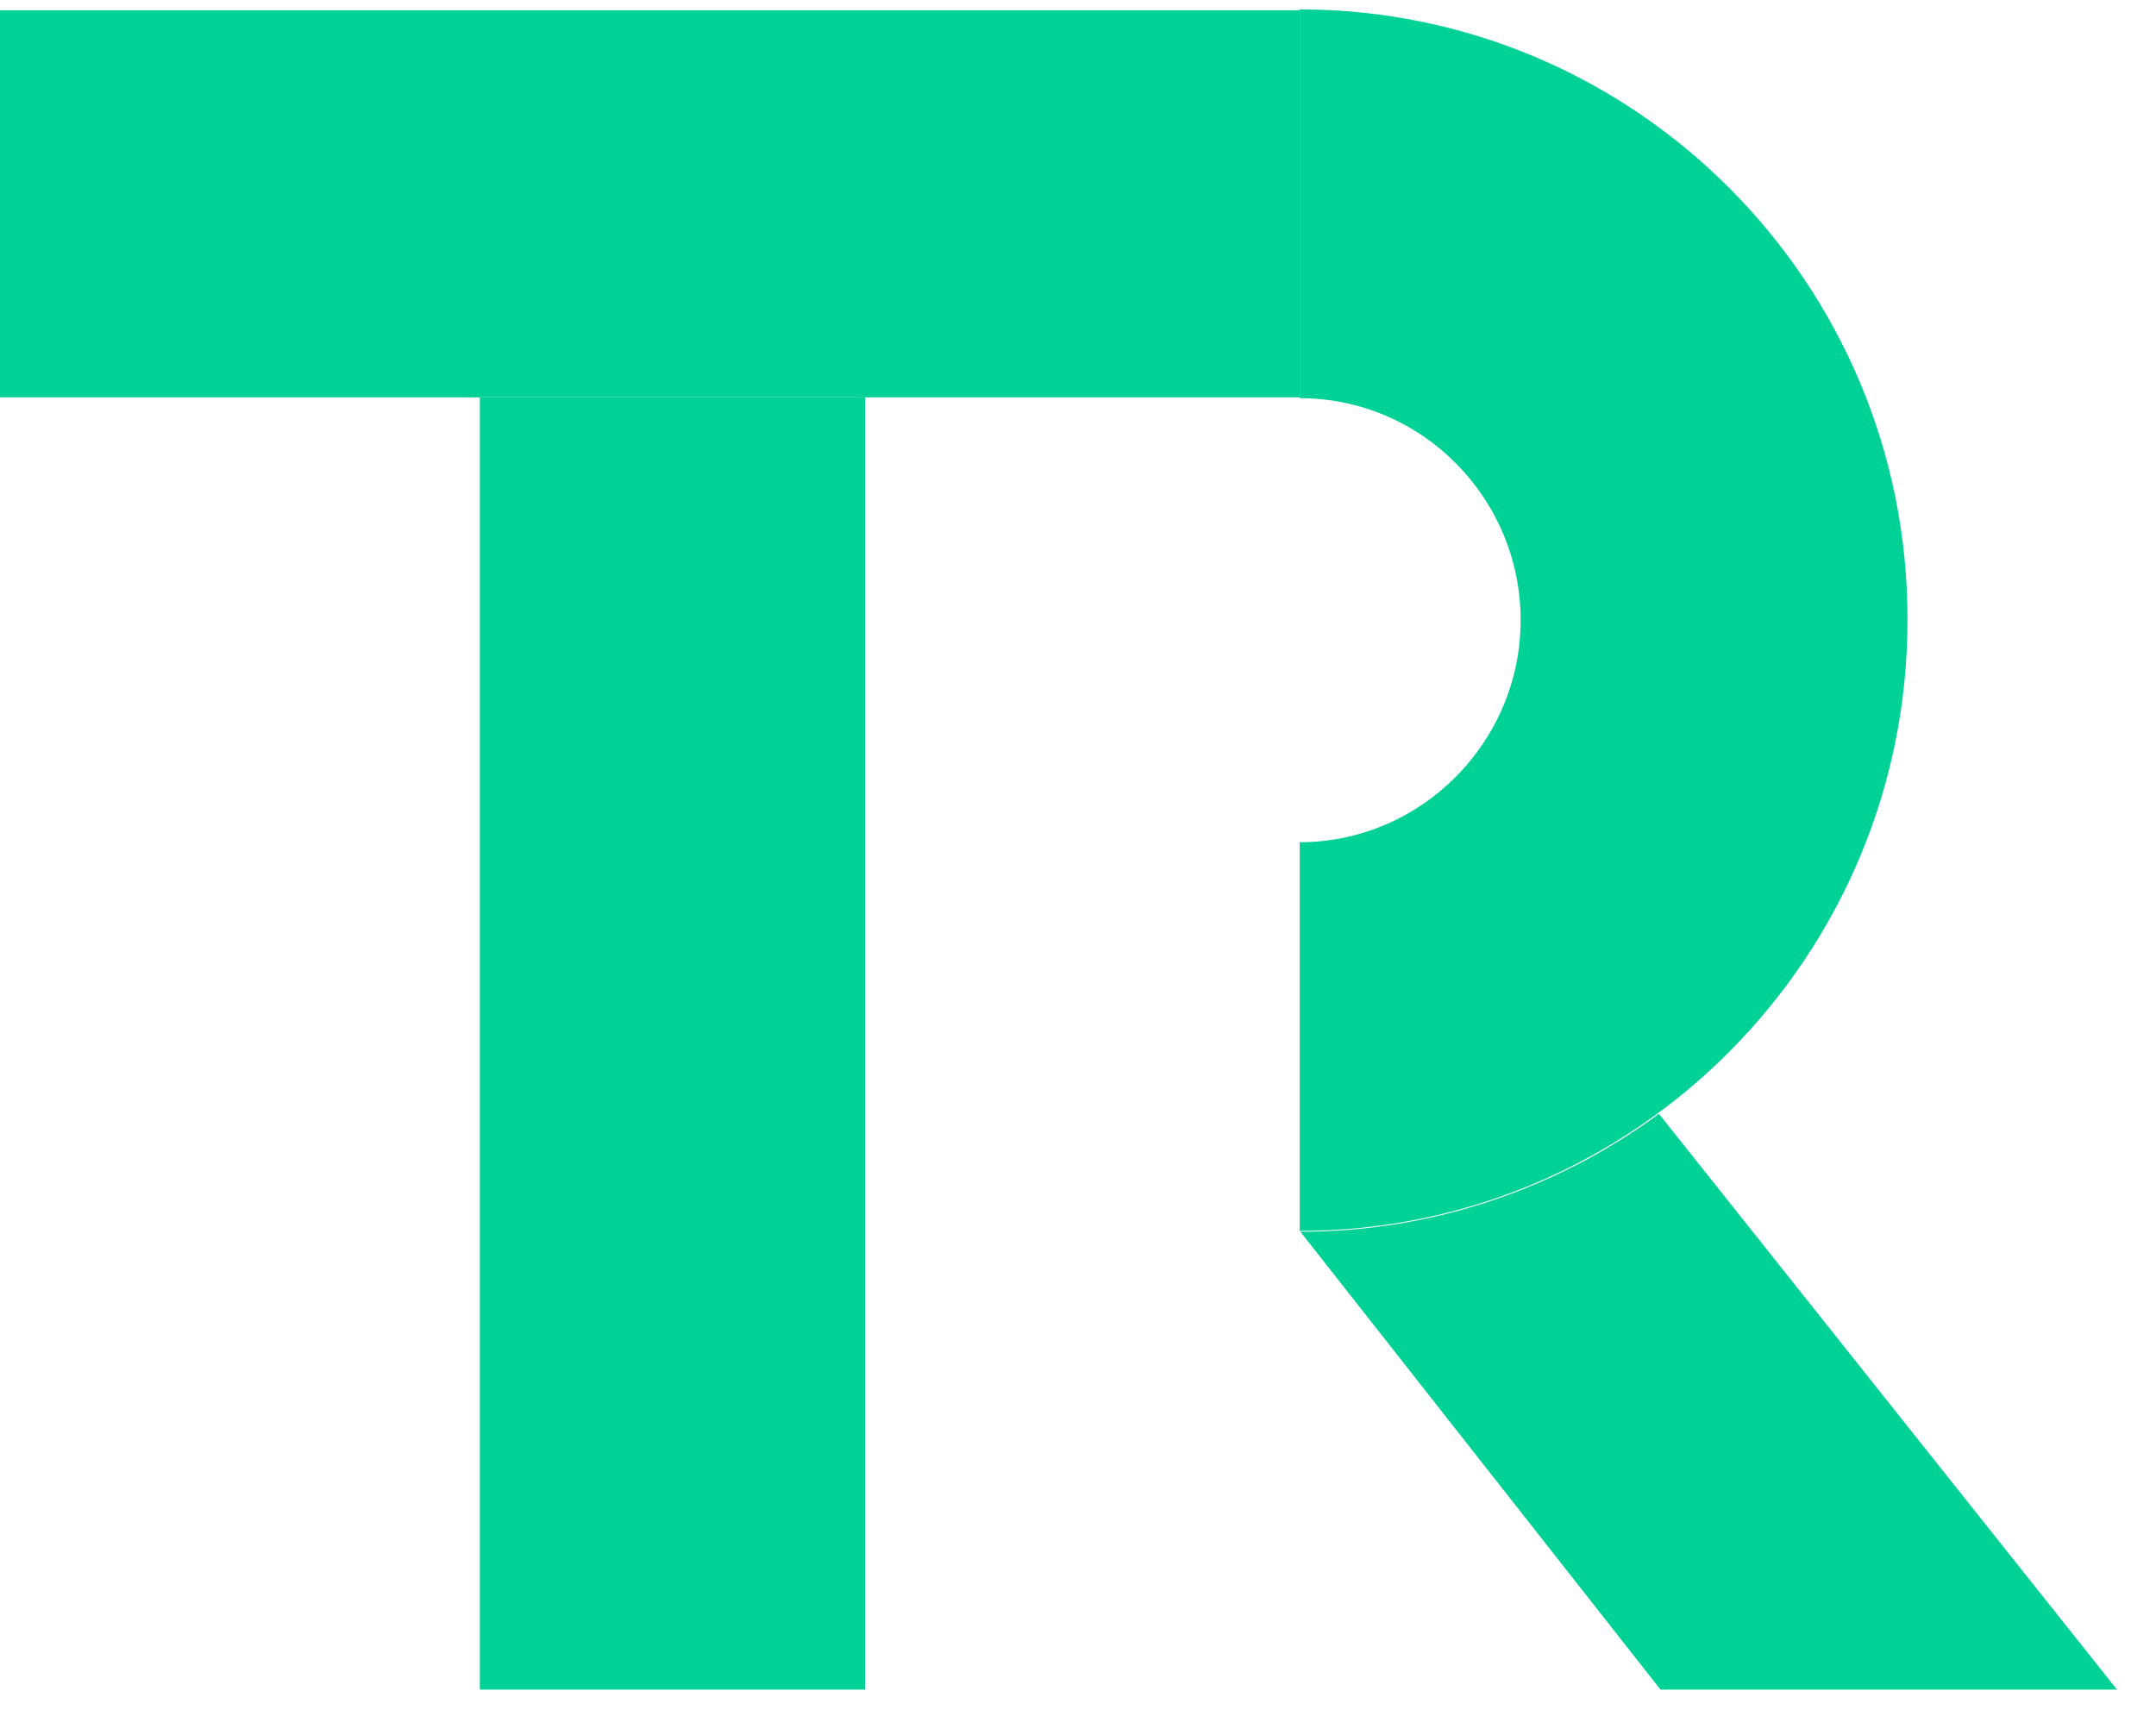
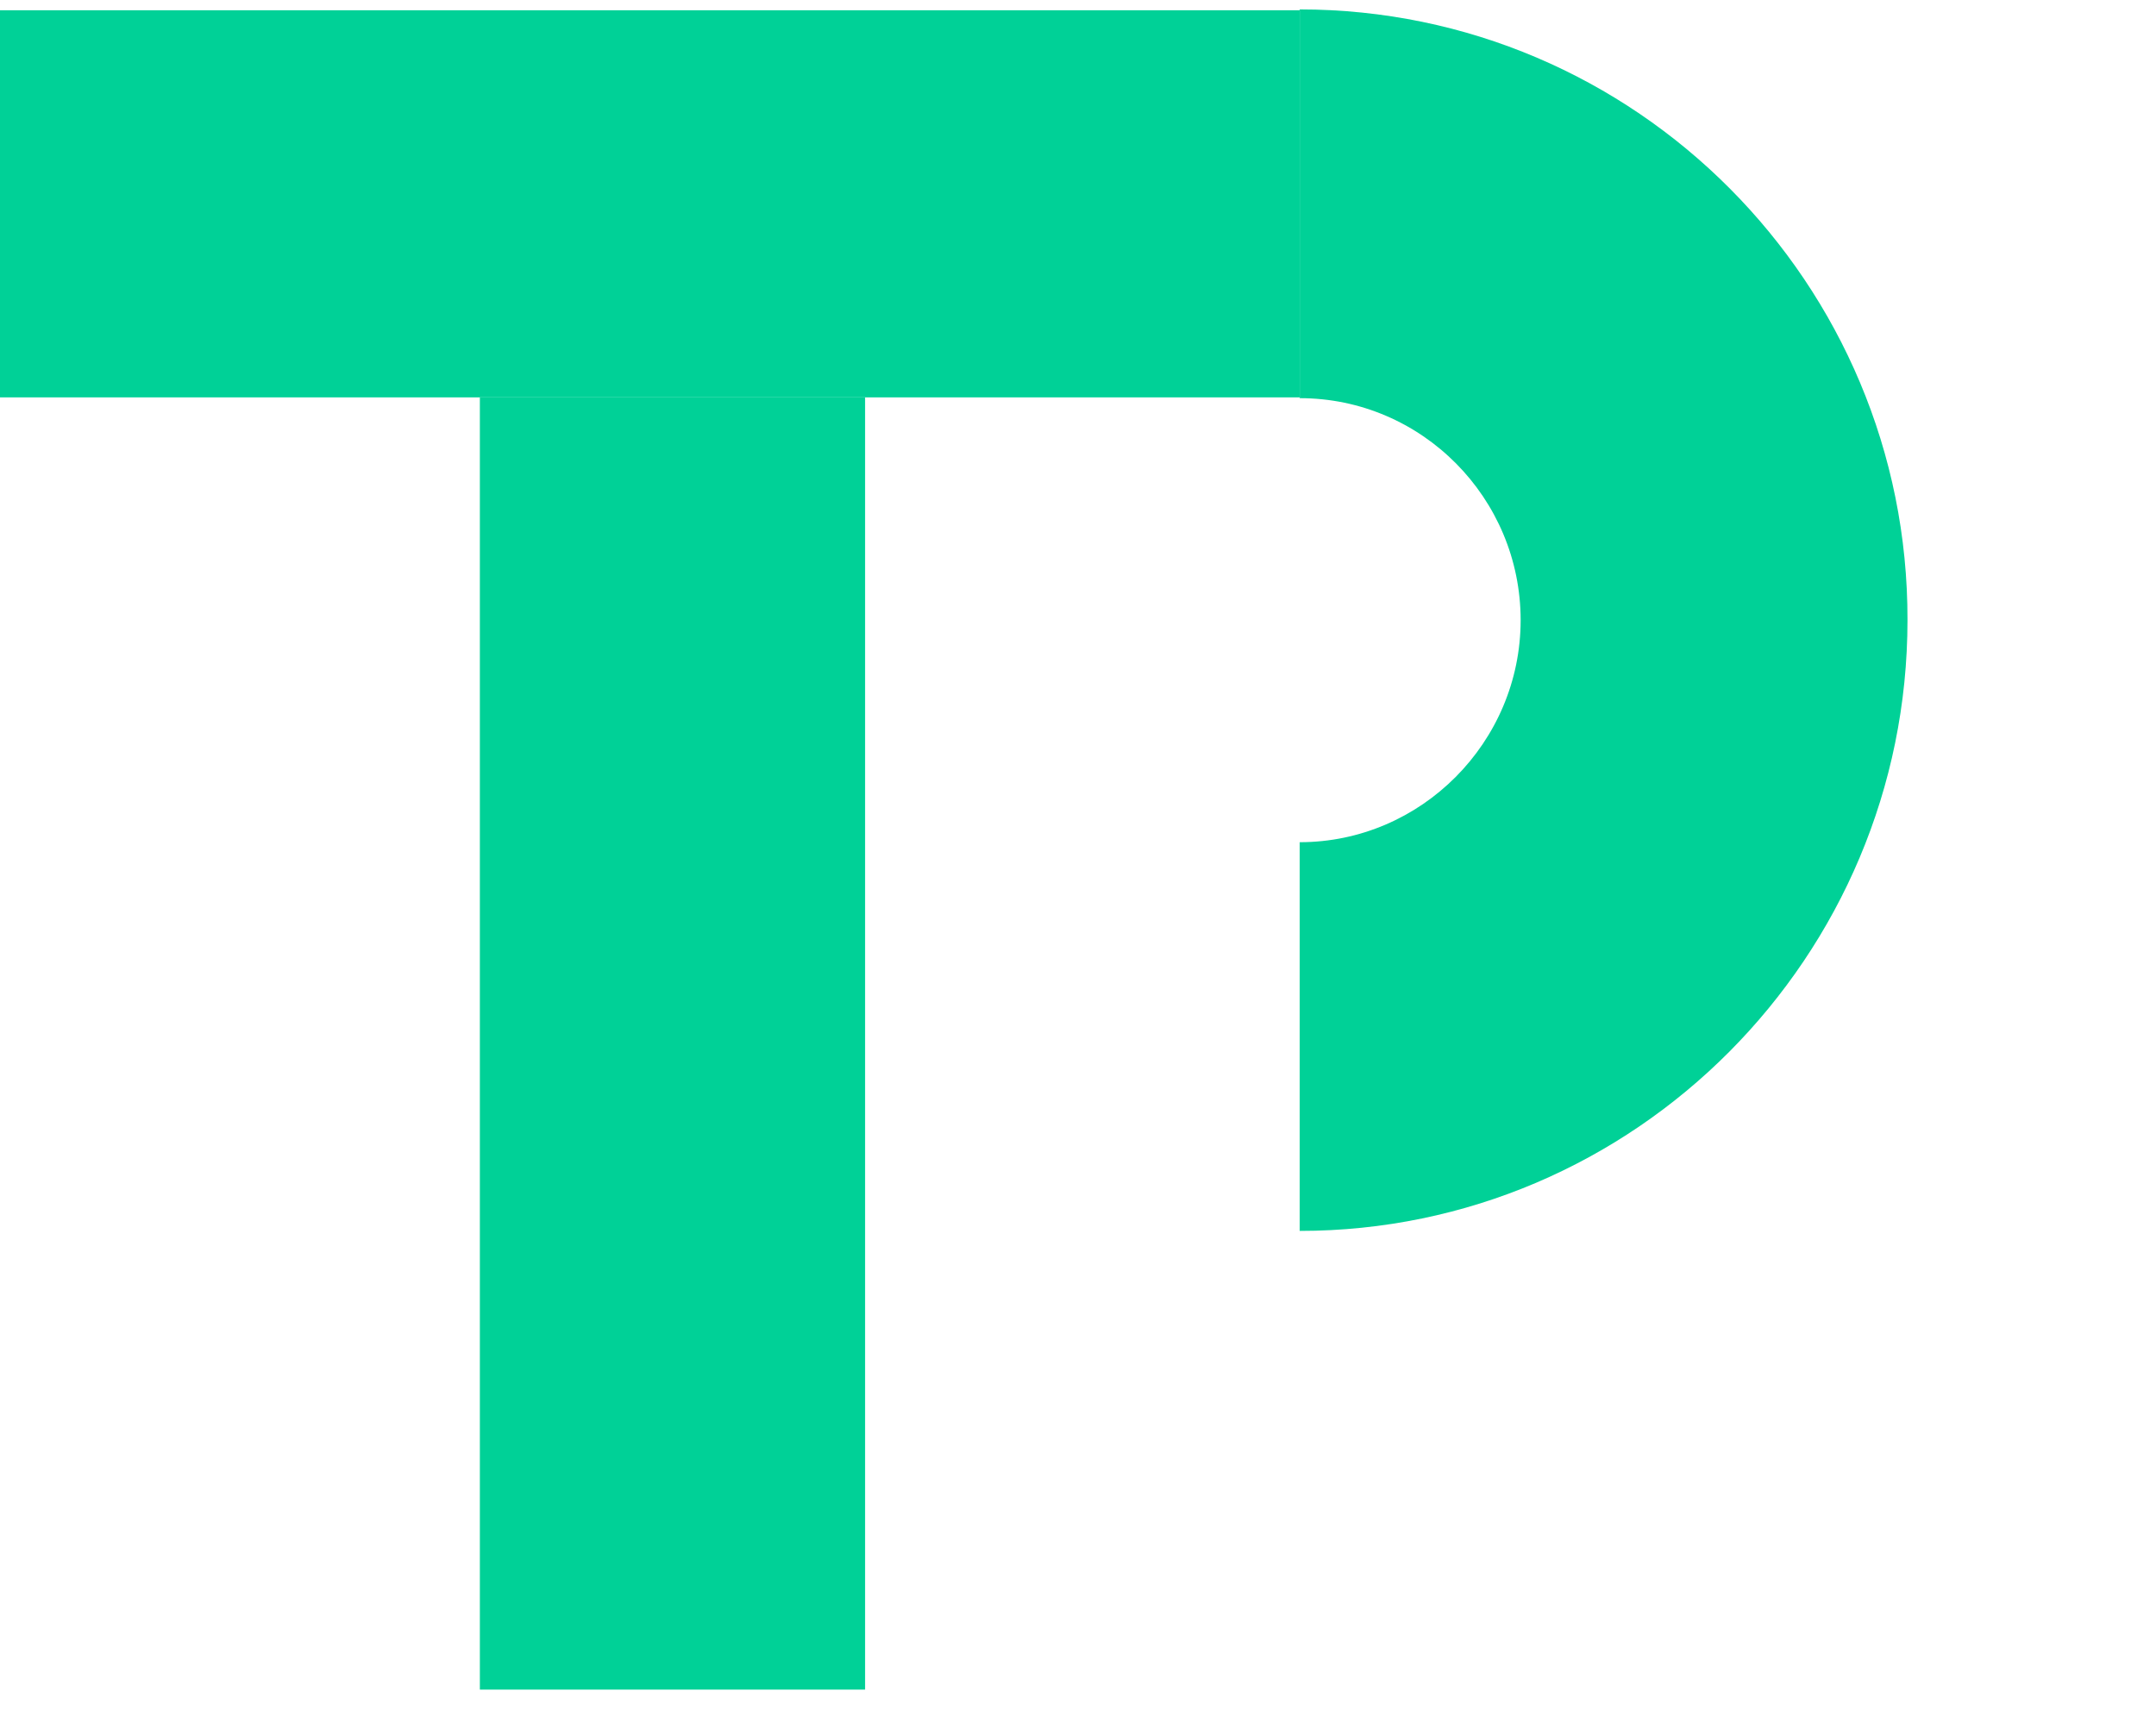
<svg xmlns="http://www.w3.org/2000/svg" width="49" height="39" viewBox="0 0 49 39" fill="none">
  <path d="M29.539 0.233H0V9.032H29.539V0.233Z" fill="#00D197" />
  <path d="M19.661 9.032H10.906V38.404H19.661V9.032Z" fill="#00D197" />
-   <path d="M37.703 25.317C35.422 26.999 32.59 27.997 29.555 27.997L37.739 38.404H48.113L37.703 25.317Z" fill="#00D197" />
  <path d="M29.539 0.214V9.05C32.316 9.05 34.56 11.324 34.56 14.096C34.56 16.869 32.298 19.143 29.539 19.143V27.978C37.154 27.978 43.352 21.749 43.352 14.096C43.37 6.444 37.172 0.214 29.539 0.214Z" fill="#00D197" />
</svg>